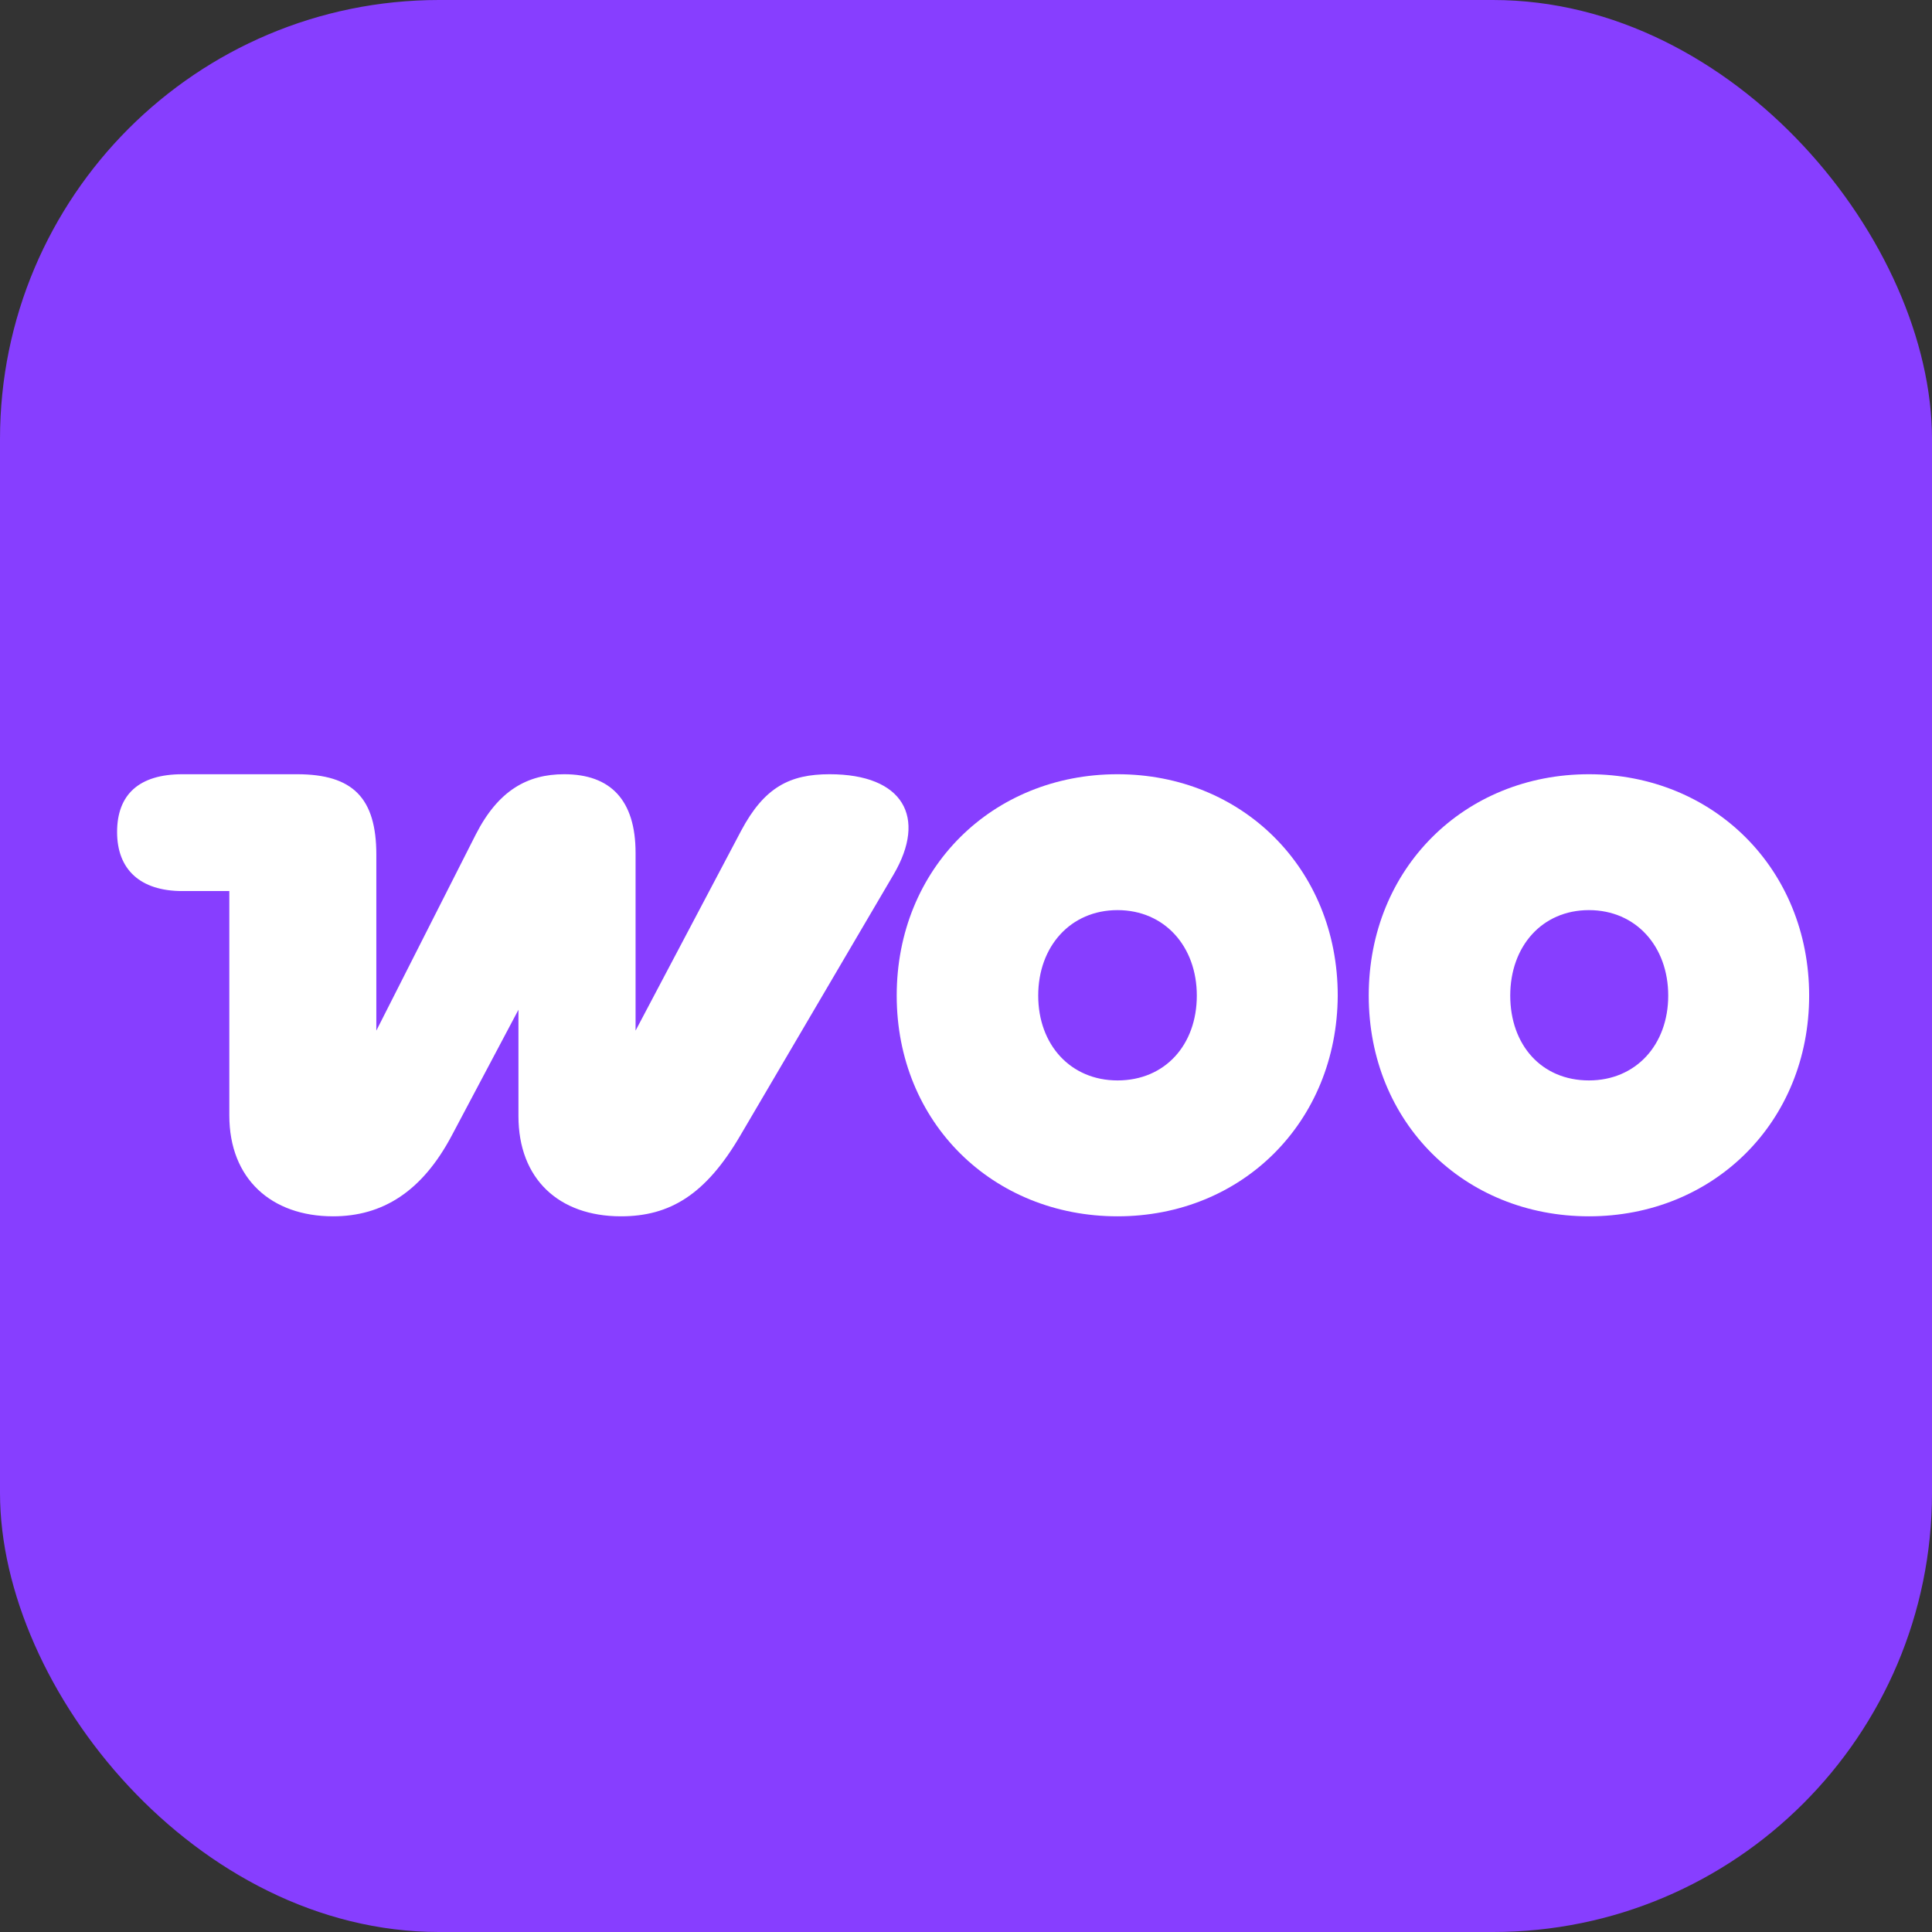
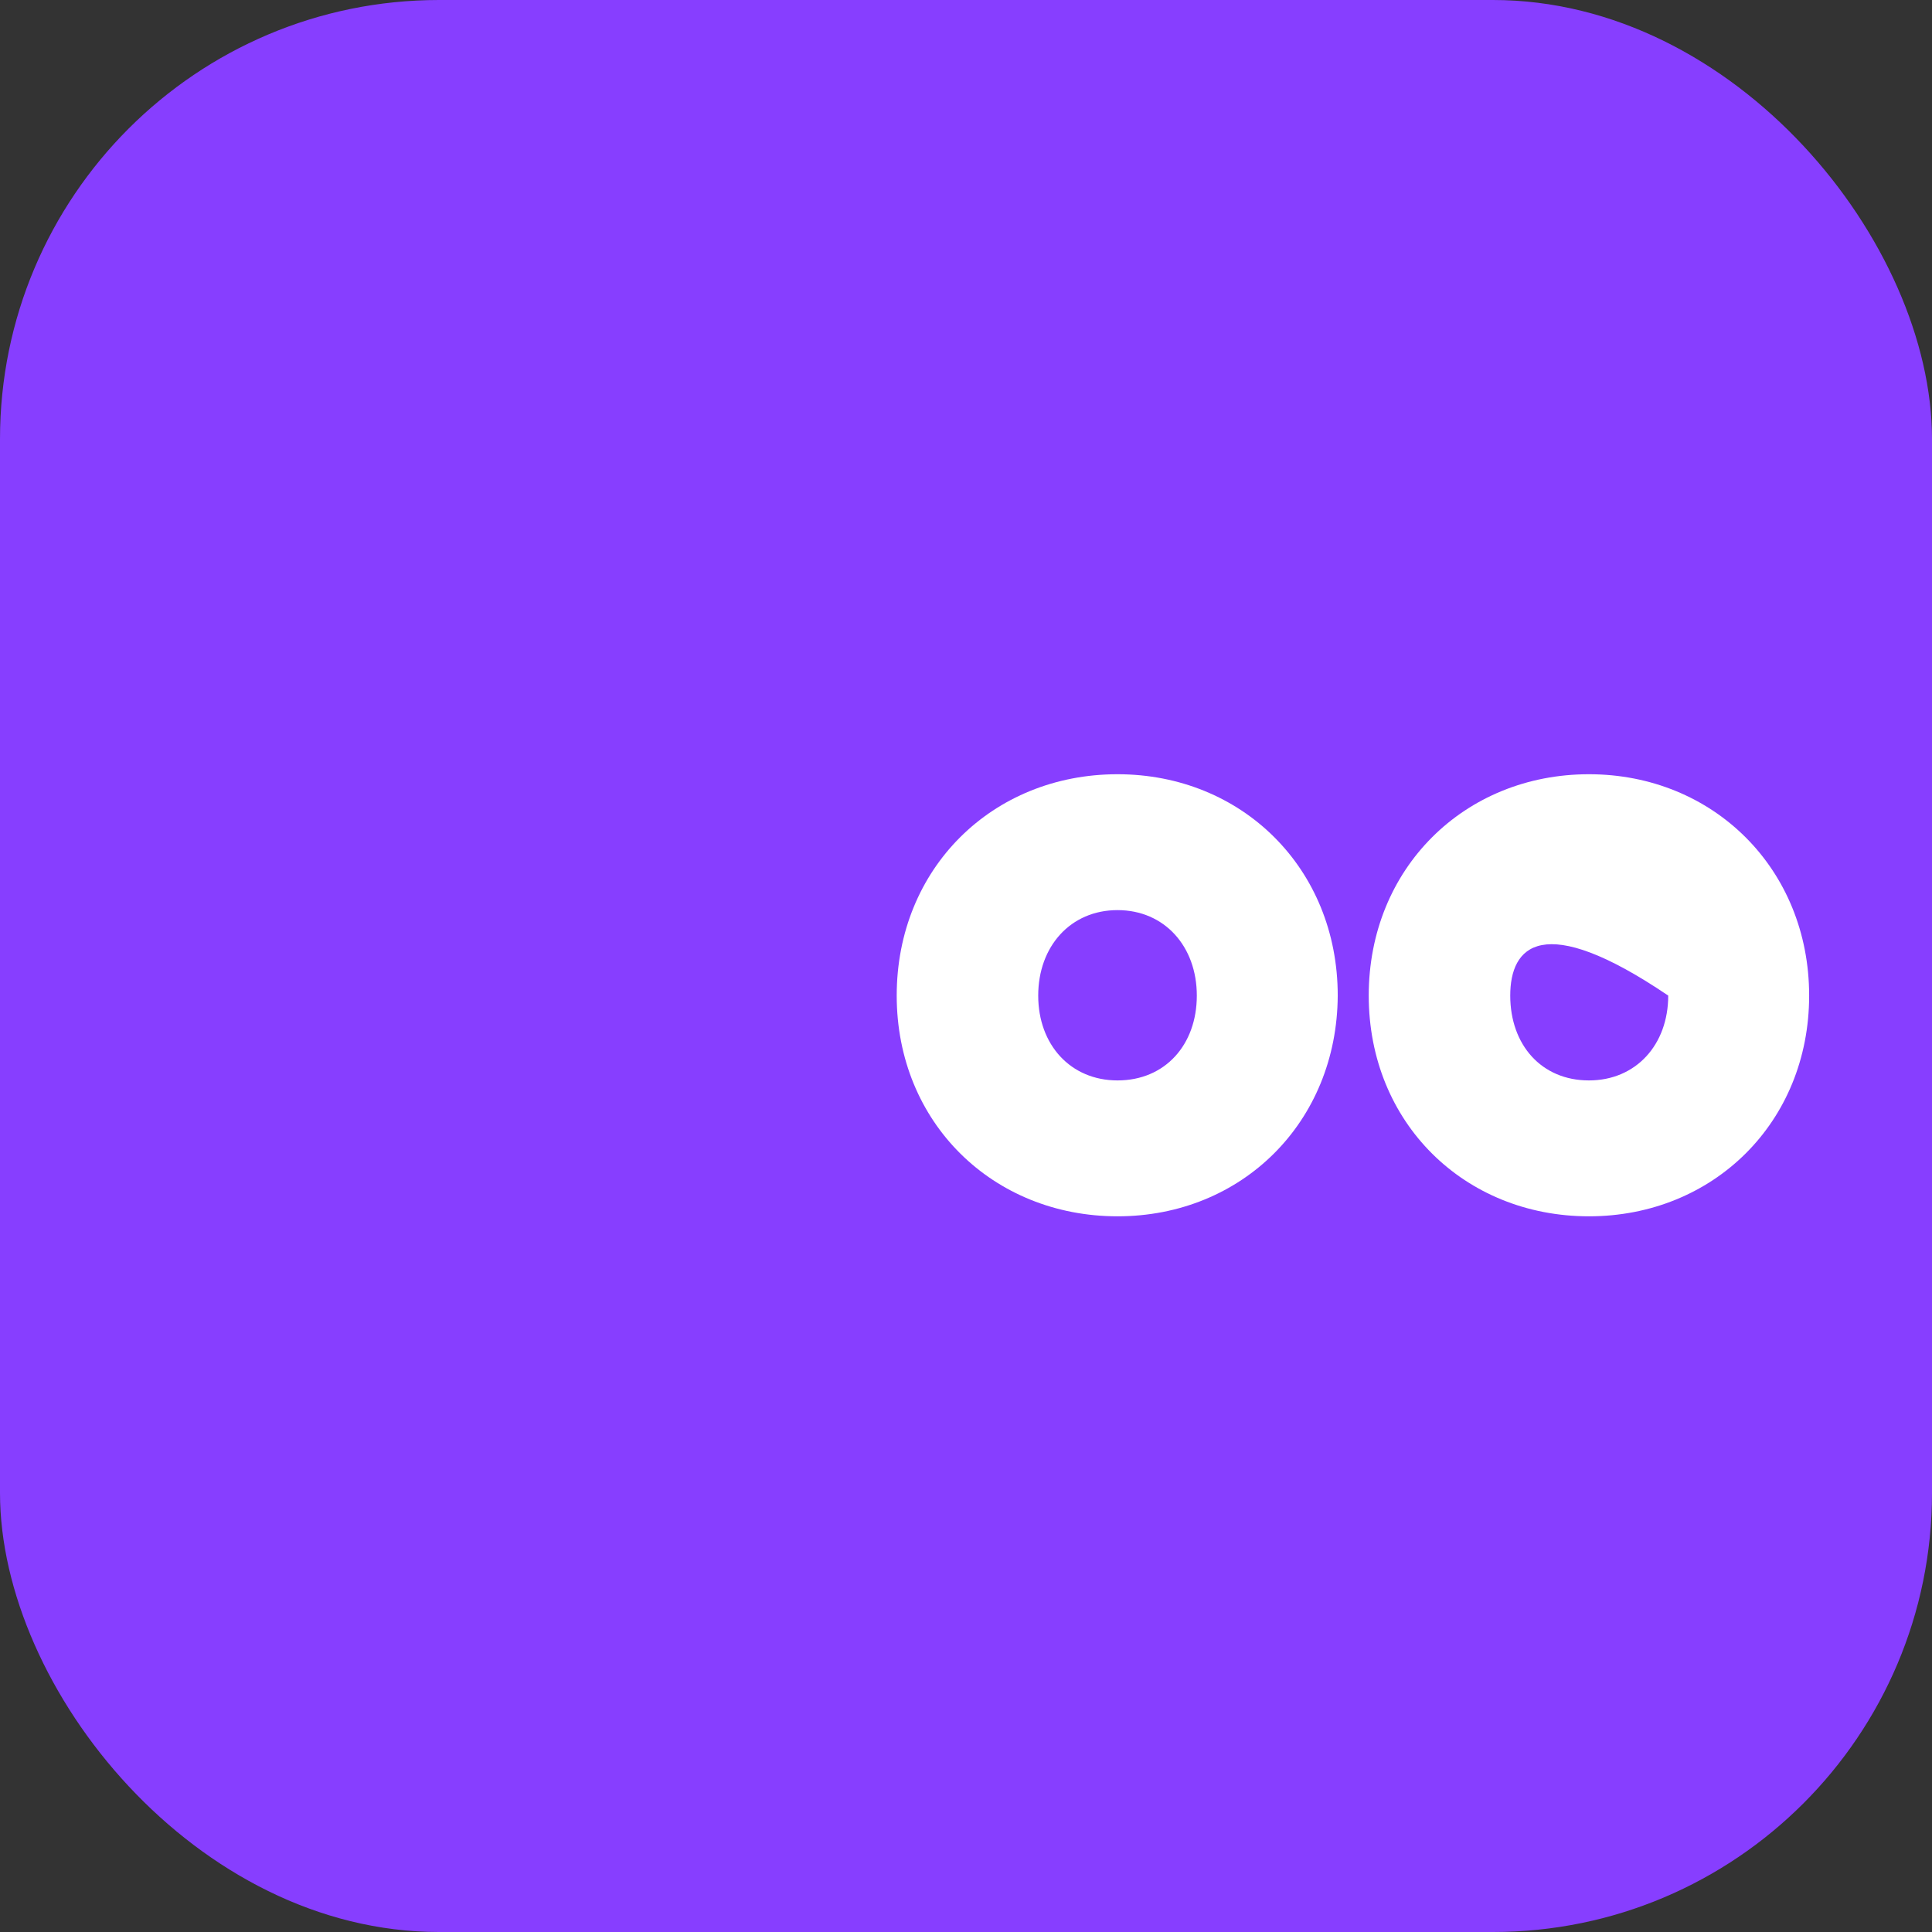
<svg xmlns="http://www.w3.org/2000/svg" width="66" height="66" viewBox="0 0 66 66" fill="none">
  <rect x="0" y="0" width="66" height="66" fill="#333333" stroke="none" />
  <rect width="66" height="66" rx="15" fill="#873EFF" />
  <g clip-path="url(#clip0_1_1125)">
-     <path d="M11.377 41.551C13.065 41.551 14.419 40.711 15.44 38.779L17.711 34.494V38.127C17.711 40.27 19.087 41.551 21.212 41.551C22.879 41.551 24.109 40.816 25.297 38.779L30.527 29.873C31.673 27.919 30.86 26.449 28.339 26.449C26.984 26.449 26.109 26.89 25.317 28.382L21.712 35.208V29.138C21.712 27.331 20.858 26.449 19.274 26.449C18.024 26.449 17.024 26.995 16.253 28.508L12.856 35.208V29.201C12.856 27.268 12.064 26.449 10.147 26.449H6.23C4.75 26.449 4 27.142 4 28.424C4 29.705 4.792 30.44 6.23 30.44H7.834V38.106C7.834 40.27 9.272 41.551 11.377 41.551Z" fill="white" />
    <path fill-rule="evenodd" clip-rule="evenodd" d="M38.176 26.449C33.904 26.449 30.633 29.663 30.633 34.011C30.633 38.358 33.925 41.551 38.176 41.551C42.427 41.551 45.678 38.337 45.699 34.011C45.699 29.663 42.427 26.449 38.176 26.449ZM38.176 36.909C36.572 36.909 35.467 35.691 35.467 34.011C35.467 32.33 36.572 31.091 38.176 31.091C39.781 31.091 40.885 32.33 40.885 34.011C40.885 35.691 39.802 36.909 38.176 36.909Z" fill="white" />
-     <path fill-rule="evenodd" clip-rule="evenodd" d="M46.758 34.011C46.758 29.663 50.029 26.449 54.28 26.449C58.531 26.449 61.803 29.684 61.803 34.011C61.803 38.337 58.531 41.551 54.28 41.551C50.029 41.551 46.758 38.358 46.758 34.011ZM51.592 34.011C51.592 35.691 52.655 36.909 54.28 36.909C55.885 36.909 56.989 35.691 56.989 34.011C56.989 32.33 55.885 31.091 54.28 31.091C52.676 31.091 51.592 32.33 51.592 34.011Z" fill="white" />
+     <path fill-rule="evenodd" clip-rule="evenodd" d="M46.758 34.011C46.758 29.663 50.029 26.449 54.28 26.449C58.531 26.449 61.803 29.684 61.803 34.011C61.803 38.337 58.531 41.551 54.28 41.551C50.029 41.551 46.758 38.358 46.758 34.011ZM51.592 34.011C51.592 35.691 52.655 36.909 54.28 36.909C55.885 36.909 56.989 35.691 56.989 34.011C52.676 31.091 51.592 32.33 51.592 34.011Z" fill="white" />
  </g>
  <defs>
    <clipPath id="clip0_1_1125">
      <rect width="58" height="16" fill="white" transform="translate(4 26)" />
    </clipPath>
  </defs>
</svg>